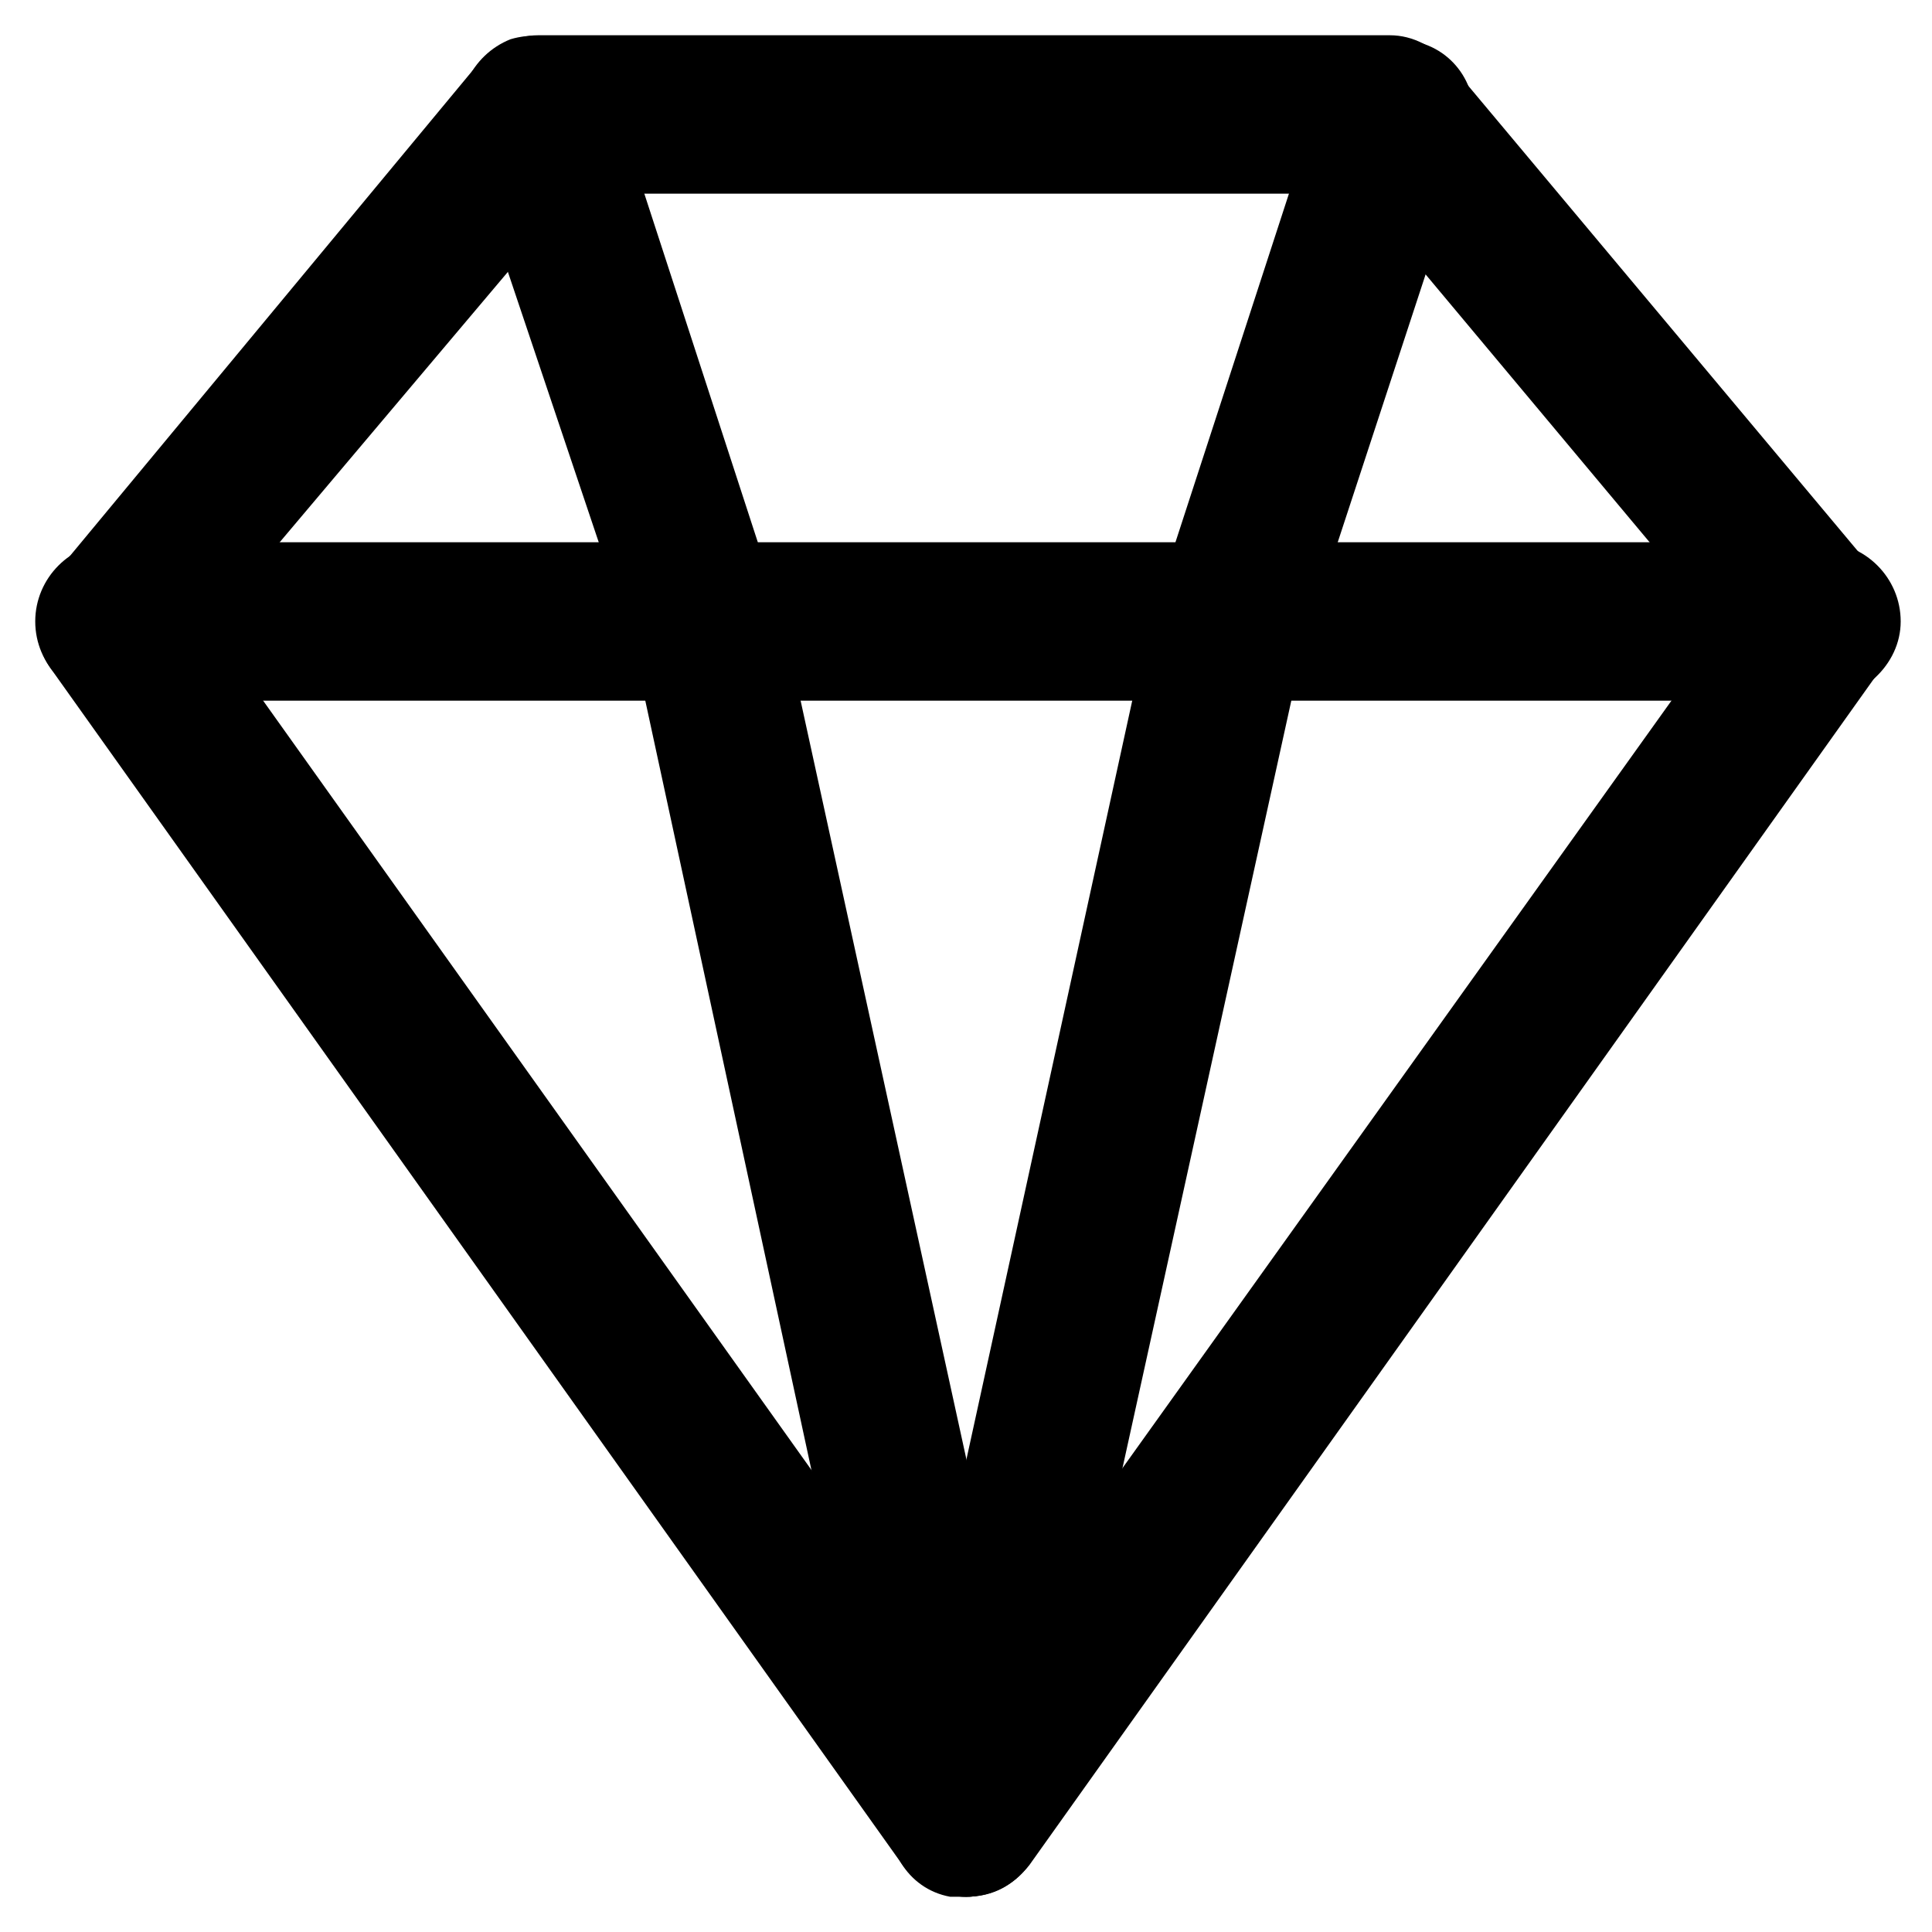
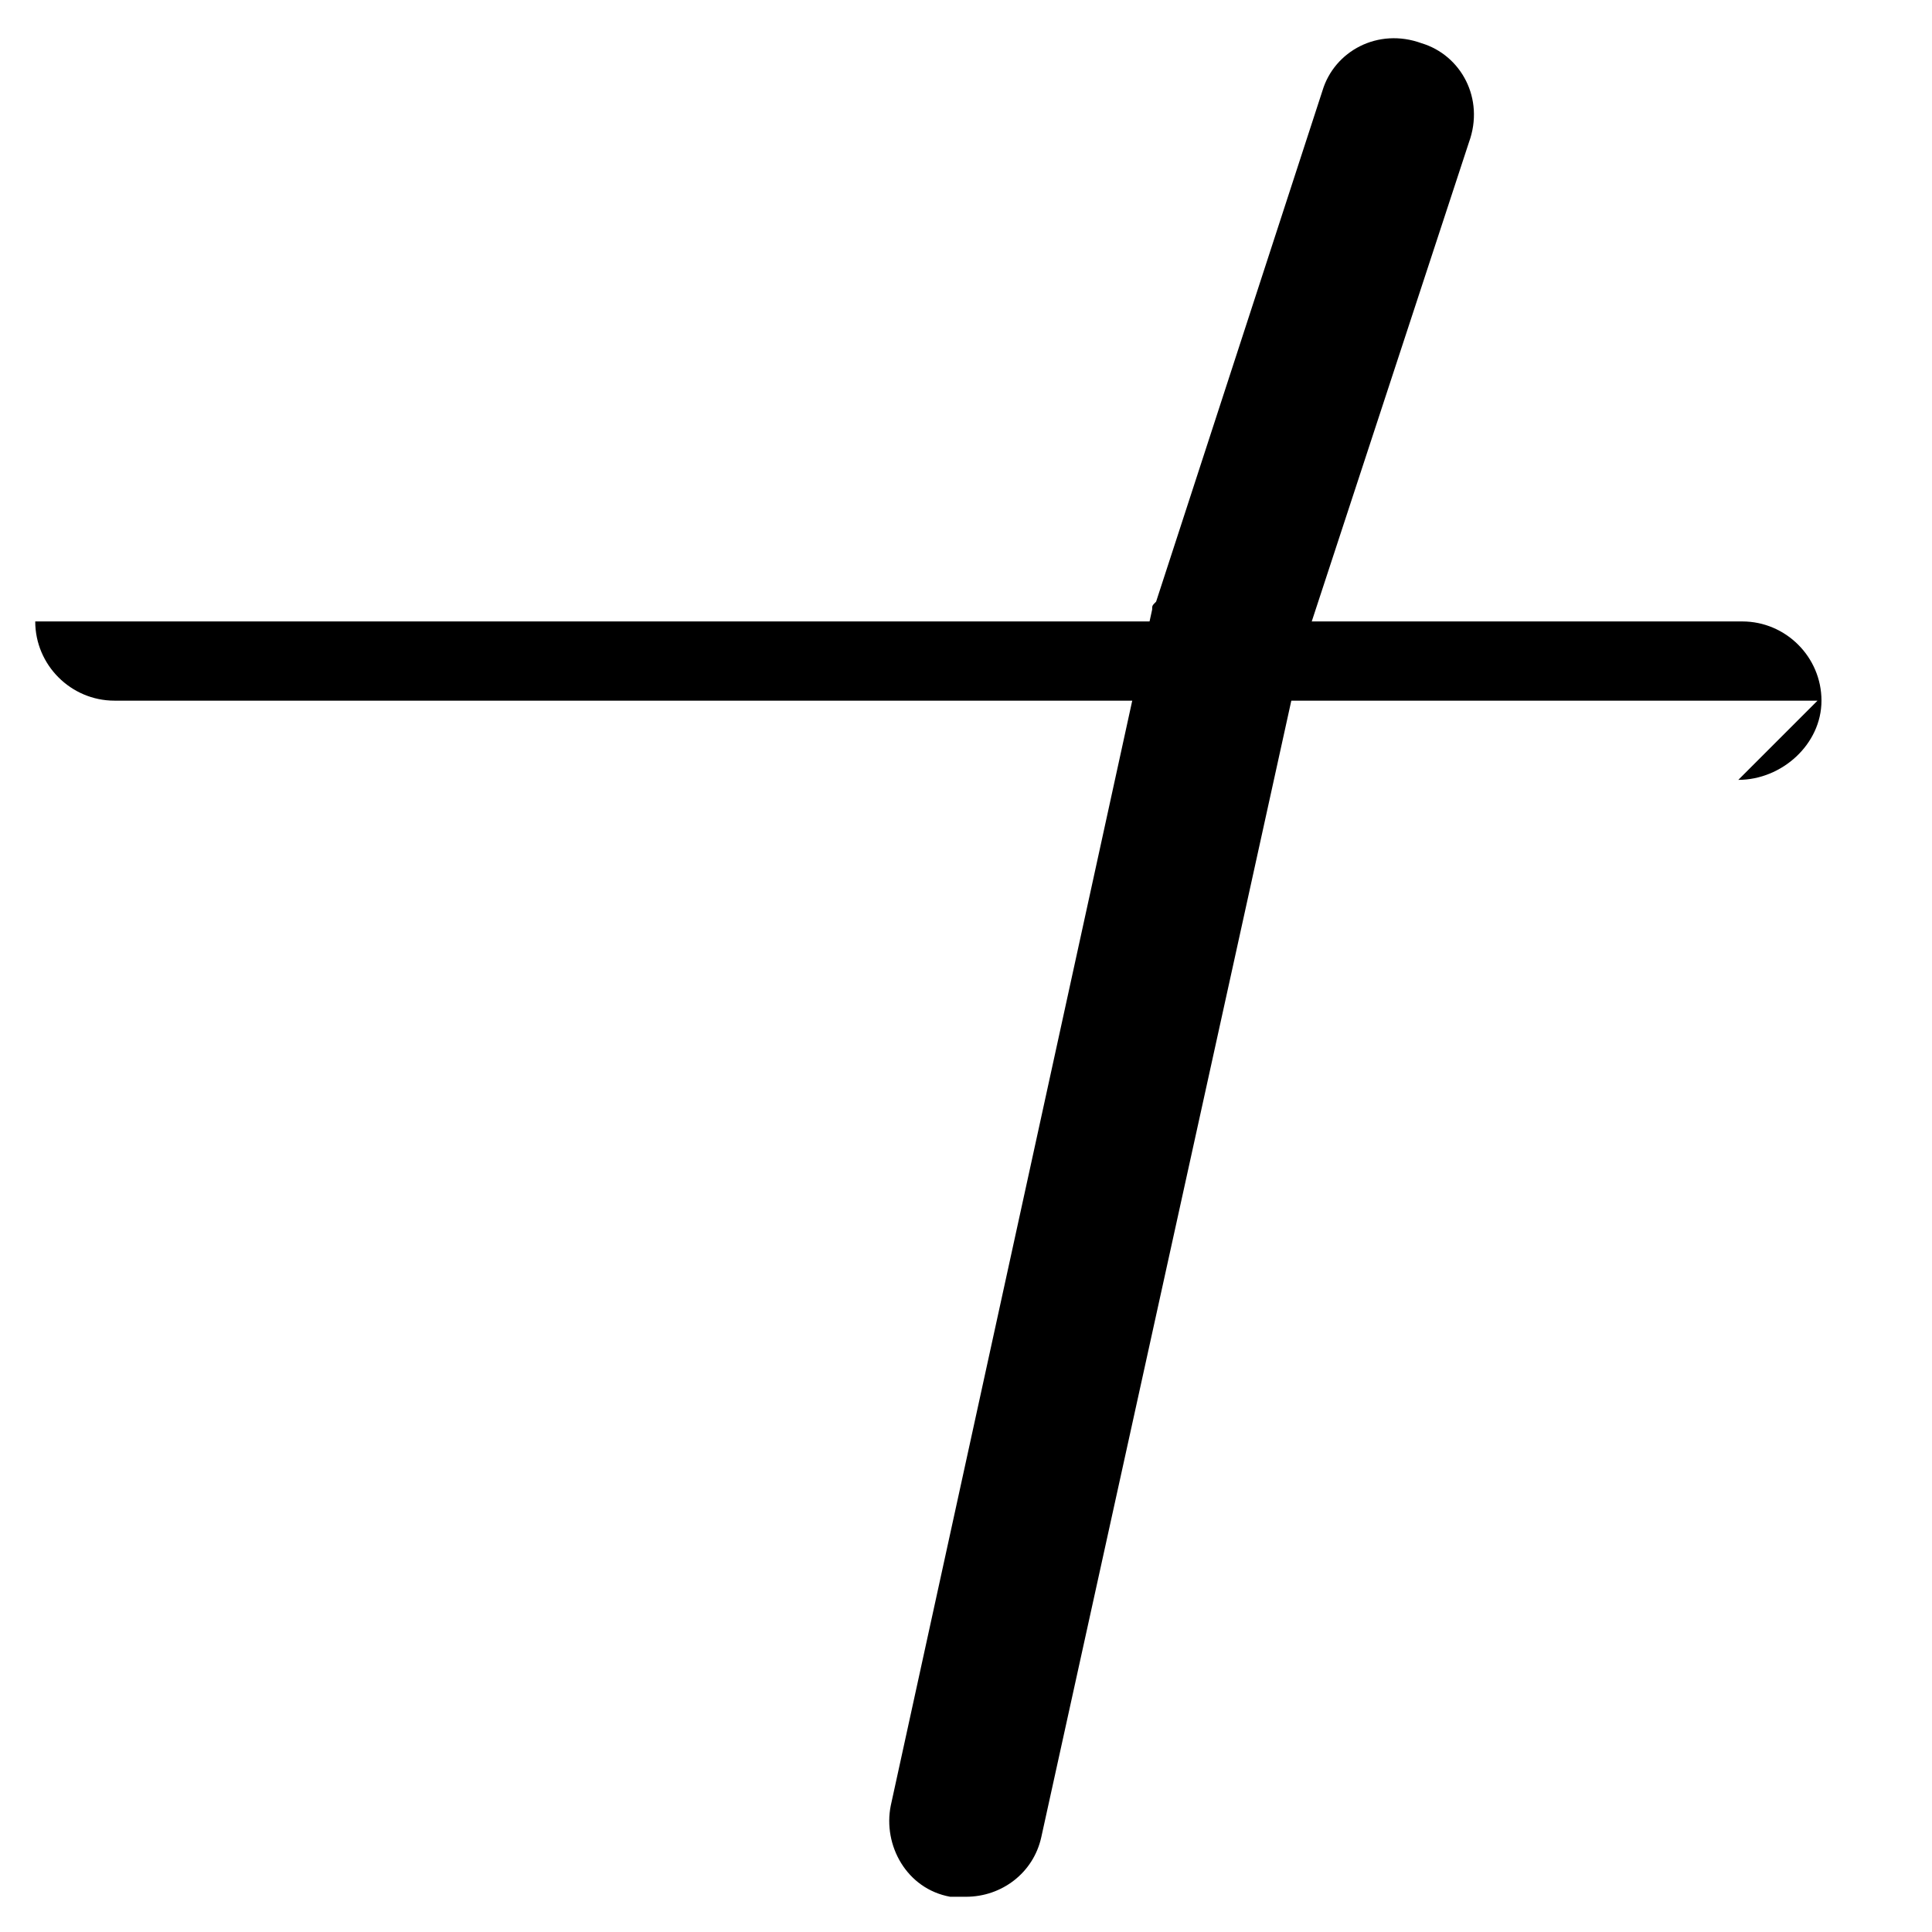
<svg xmlns="http://www.w3.org/2000/svg" fill="#000000" width="800px" height="800px" version="1.1" viewBox="144 144 512 512">
  <g>
-     <path d="m400 646.66c-6.297 0-12.594-3.148-16.793-8.398l-225.67-316.98c-5.246-7.348-5.246-17.844 1.051-25.191l112.31-135.4c4.199-4.199 9.445-7.348 15.742-7.348h225.66c6.297 0 11.547 3.148 15.742 7.348l113.36 135.4c6.297 7.348 6.297 17.844 1.051 25.191l-225.66 316.98c-4.199 5.25-9.445 8.398-16.793 8.398zm-200.48-336.92 200.48 281.29 200.47-280.24-96.562-115.46-207.82-0.004z" />
-     <path d="m625.66 329.68h-451.33c-11.547 0-20.992-9.445-20.992-20.992s9.445-20.992 20.992-20.992h452.38c11.547 0 20.992 9.445 20.992 20.992s-10.496 20.992-22.039 20.992z" />
-     <path d="m400 646.66c-9.445 0-17.844-6.297-19.941-15.742l-68.223-315.93-45.137-134.35c-3.148-10.496 2.098-22.043 12.594-26.238 10.496-3.148 22.043 2.098 26.238 12.594l44.082 135.4c0 1.051 0 1.051 1.051 2.098l69.273 316.98c2.098 11.547-4.199 22.043-15.742 24.141-1.047 1.051-3.148 1.051-4.195 1.051z" />
+     <path d="m625.66 329.68h-451.33c-11.547 0-20.992-9.445-20.992-20.992h452.38c11.547 0 20.992 9.445 20.992 20.992s-10.496 20.992-22.039 20.992z" />
    <path d="m400 646.66h-4.199c-11.547-2.098-17.844-13.645-15.742-24.141l69.273-316.98c0-1.051 0-1.051 1.051-2.098l44.082-135.4c3.148-10.496 14.695-16.793 26.238-12.594 10.496 3.148 16.793 14.695 12.594 26.238l-44.082 134.35-69.273 314.88c-2.102 9.449-10.496 15.746-19.941 15.746z" />
  </g>
</svg>